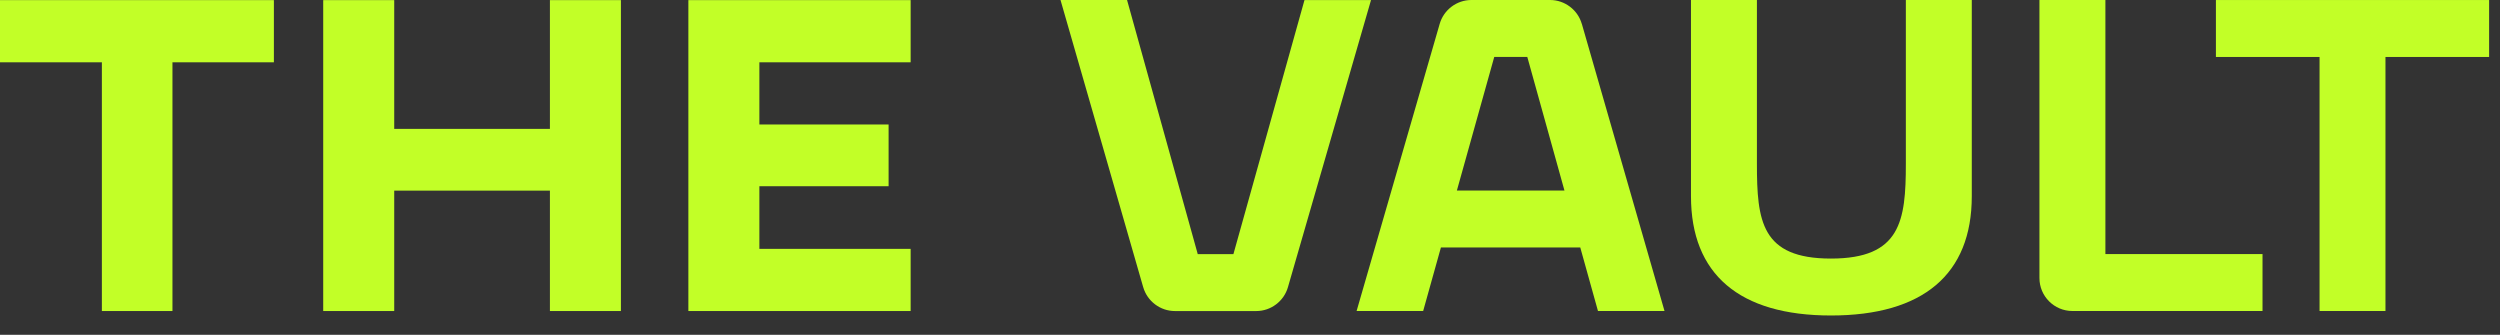
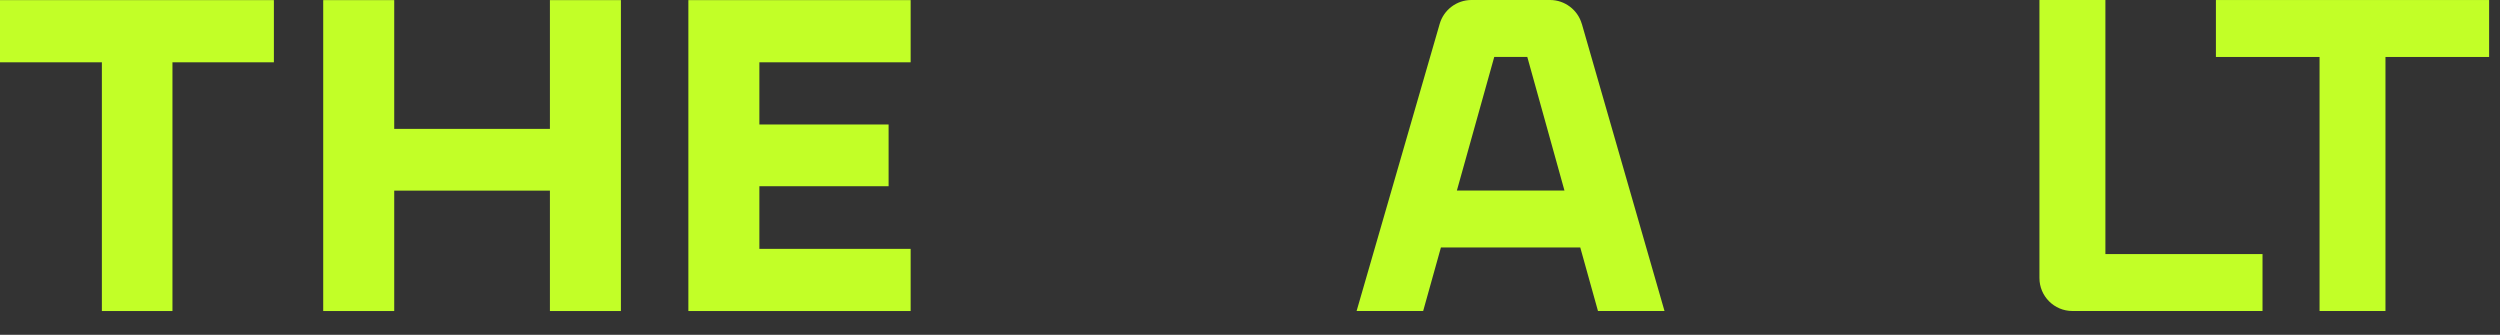
<svg xmlns="http://www.w3.org/2000/svg" width="112" height="15" viewBox="0 0 112 15" fill="none">
  <rect x="0" y="0" width="112" height="15" fill="#333333" stroke="none" />
  <path d="M40.797 13.934H30.839V0.005H40.797V2.791H34.02V5.577H39.809V8.343H34.02V11.149H40.797V13.934Z" fill="#C2FF27" />
  <path d="M24.636 5.774V0.005H27.817V13.934H24.636V8.54H17.661V13.934H14.48V0.005H17.661V5.774H24.636Z" fill="#C2FF27" />
  <path d="M0 0.005H12.27V2.791H7.726V13.934H4.564V2.791H0V0.005Z" fill="#C2FF27" />
-   <path d="M47.511 0.001L51.215 12.865L51.216 12.866C51.397 13.495 51.981 13.935 52.636 13.935H56.281C56.934 13.935 57.517 13.497 57.699 12.868L61.422 0.002H58.441L55.257 11.384H53.658L53.629 11.275L50.492 0.001H47.511Z" fill="#C2FF27" />
  <path d="M101.361 13.932H92.844V13.933C92.029 13.933 91.367 13.271 91.367 12.456V0.001H94.322V11.383H101.361V13.932Z" fill="#C2FF27" />
-   <path d="M88.336 8.792C88.336 12.287 86.154 14.134 82.026 14.134C77.924 14.134 75.756 12.286 75.756 8.792V0H78.71V7.34C78.71 9.903 78.904 11.584 82.026 11.584C85.148 11.584 85.382 9.903 85.382 7.34V0H88.336V8.792Z" fill="#C2FF27" />
  <path d="M99.273 0.001H111.512V2.552H106.869V13.933H103.916V2.552H99.273V0.001Z" fill="#C2FF27" />
  <path fill-rule="evenodd" clip-rule="evenodd" d="M70.866 1.069L74.57 13.932H71.589L70.796 11.087H64.553L63.758 13.932H60.776L64.499 1.066C64.681 0.438 65.264 0 65.917 0H69.444C70.098 0 70.683 0.439 70.864 1.069H70.866ZM70.088 8.537L68.423 2.552H66.942L65.268 8.537H70.088Z" fill="#C2FF27" />
</svg>